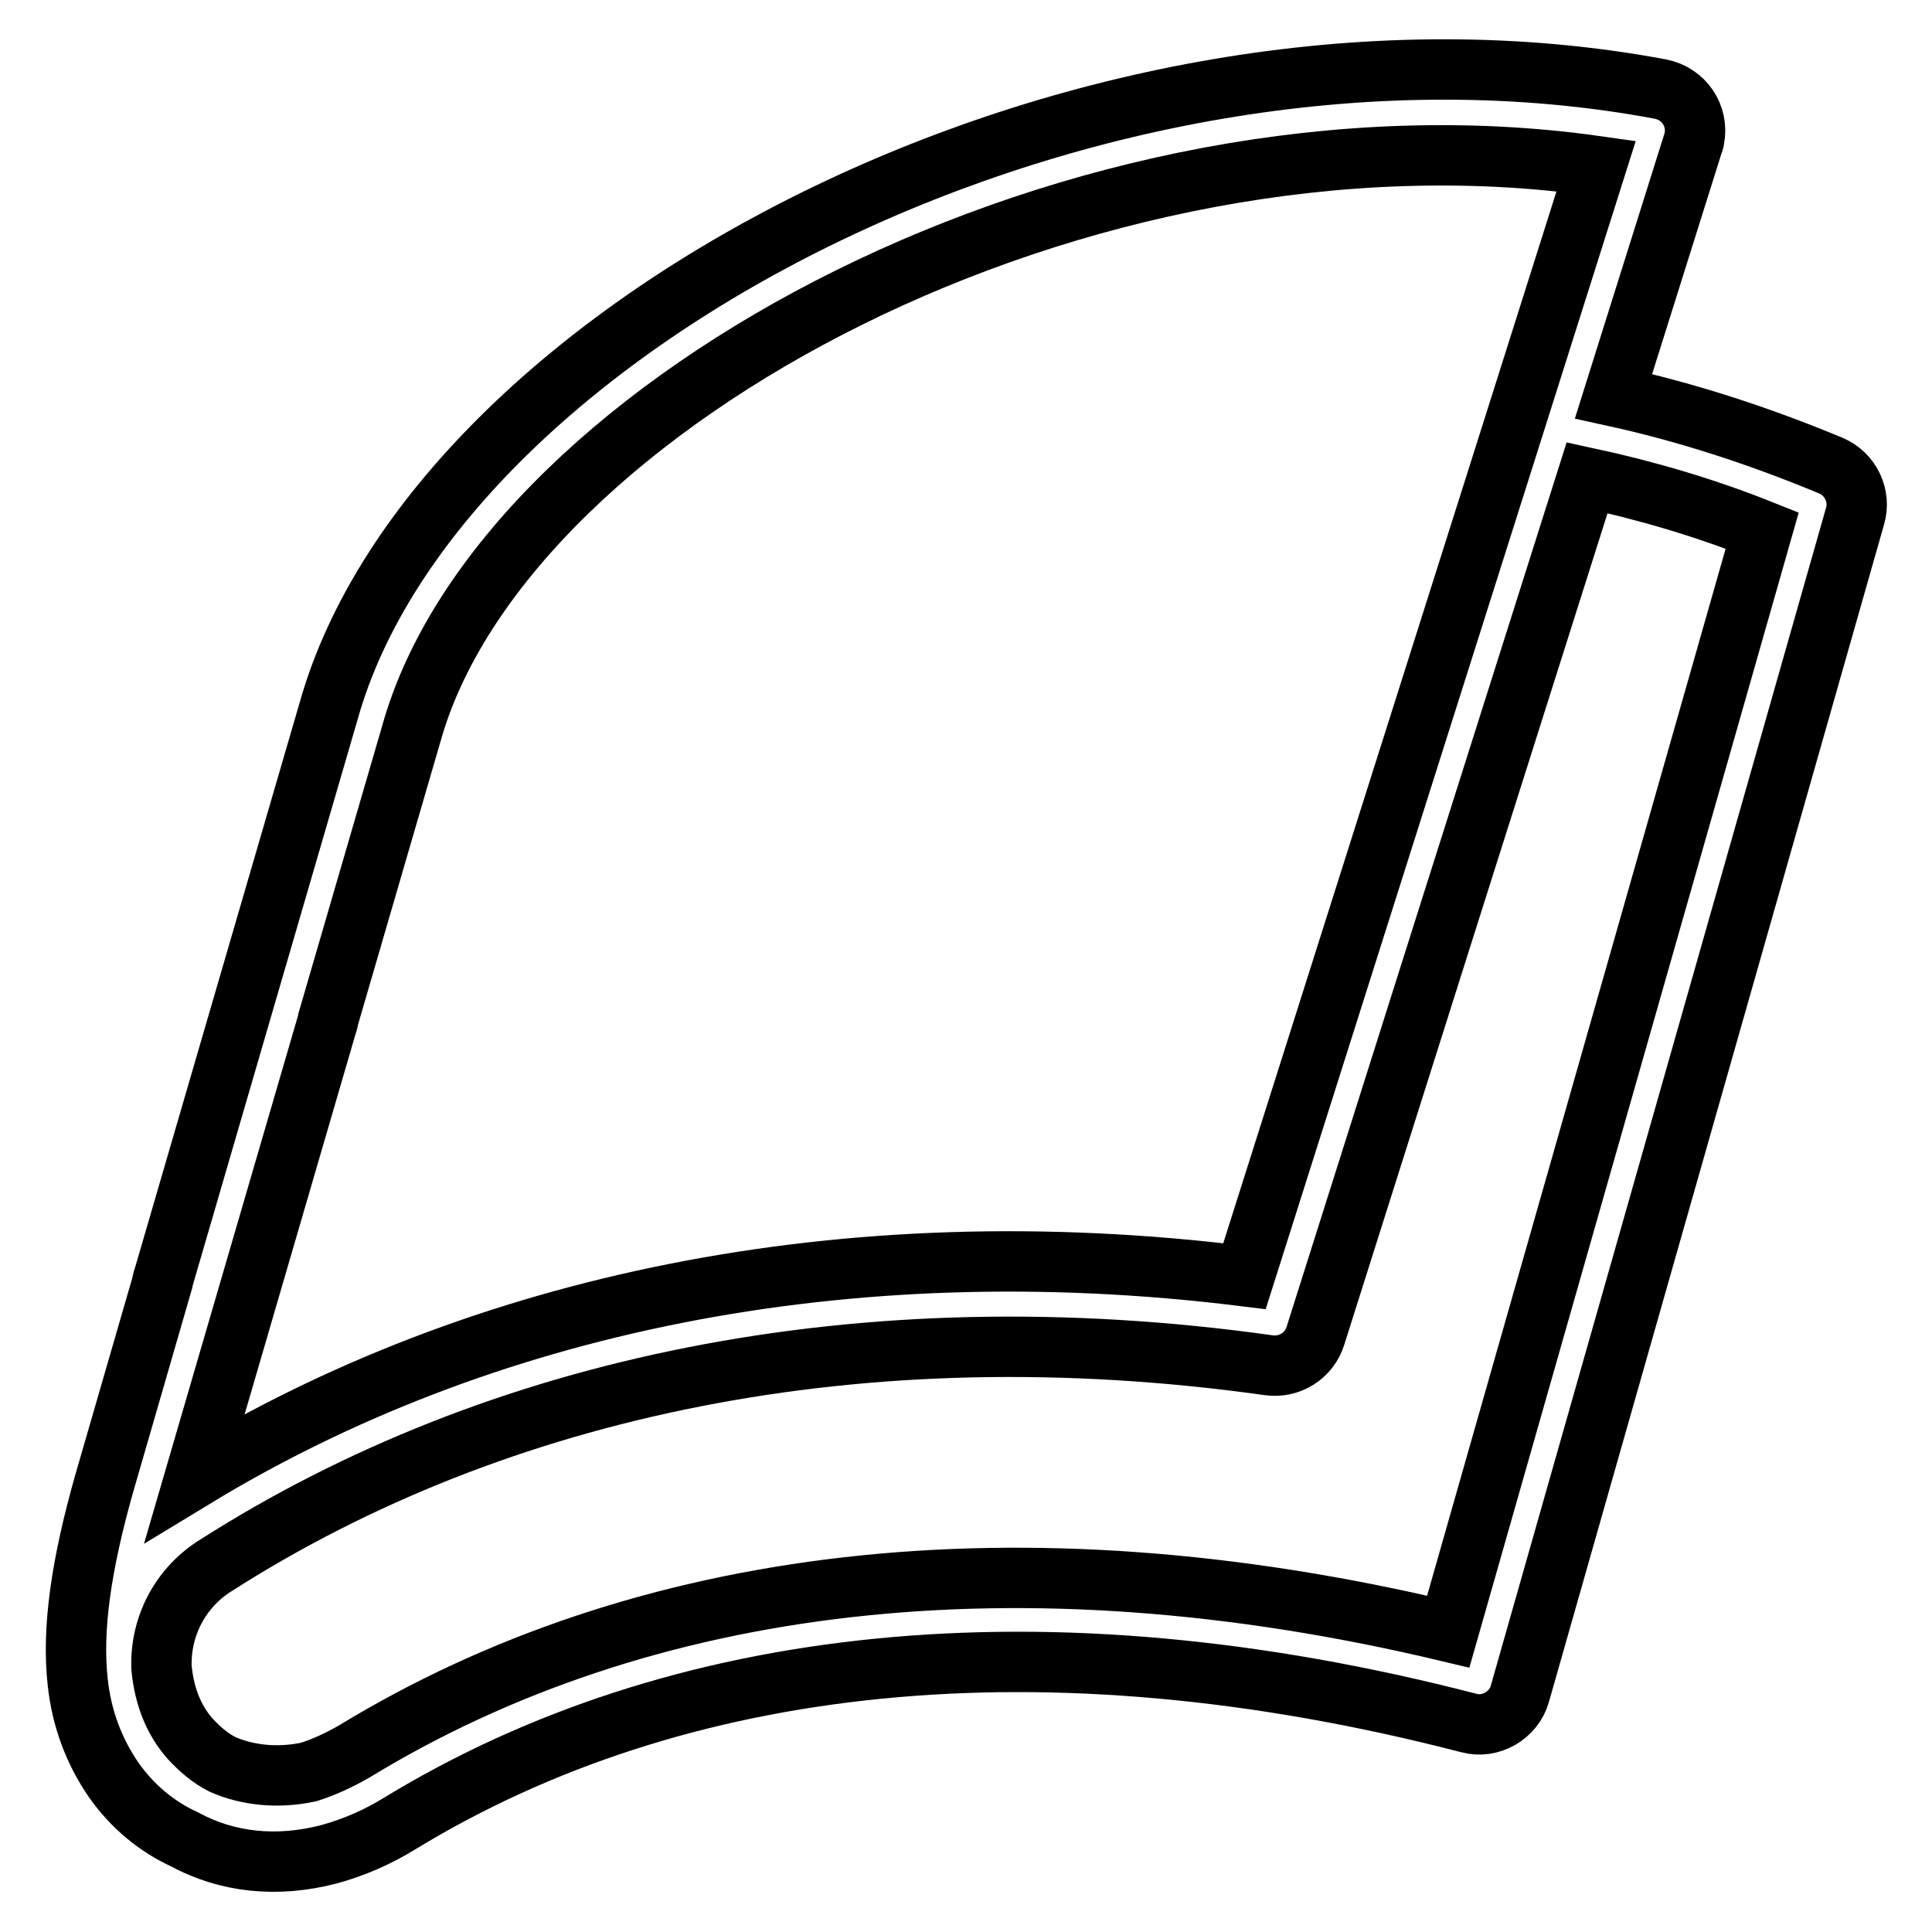
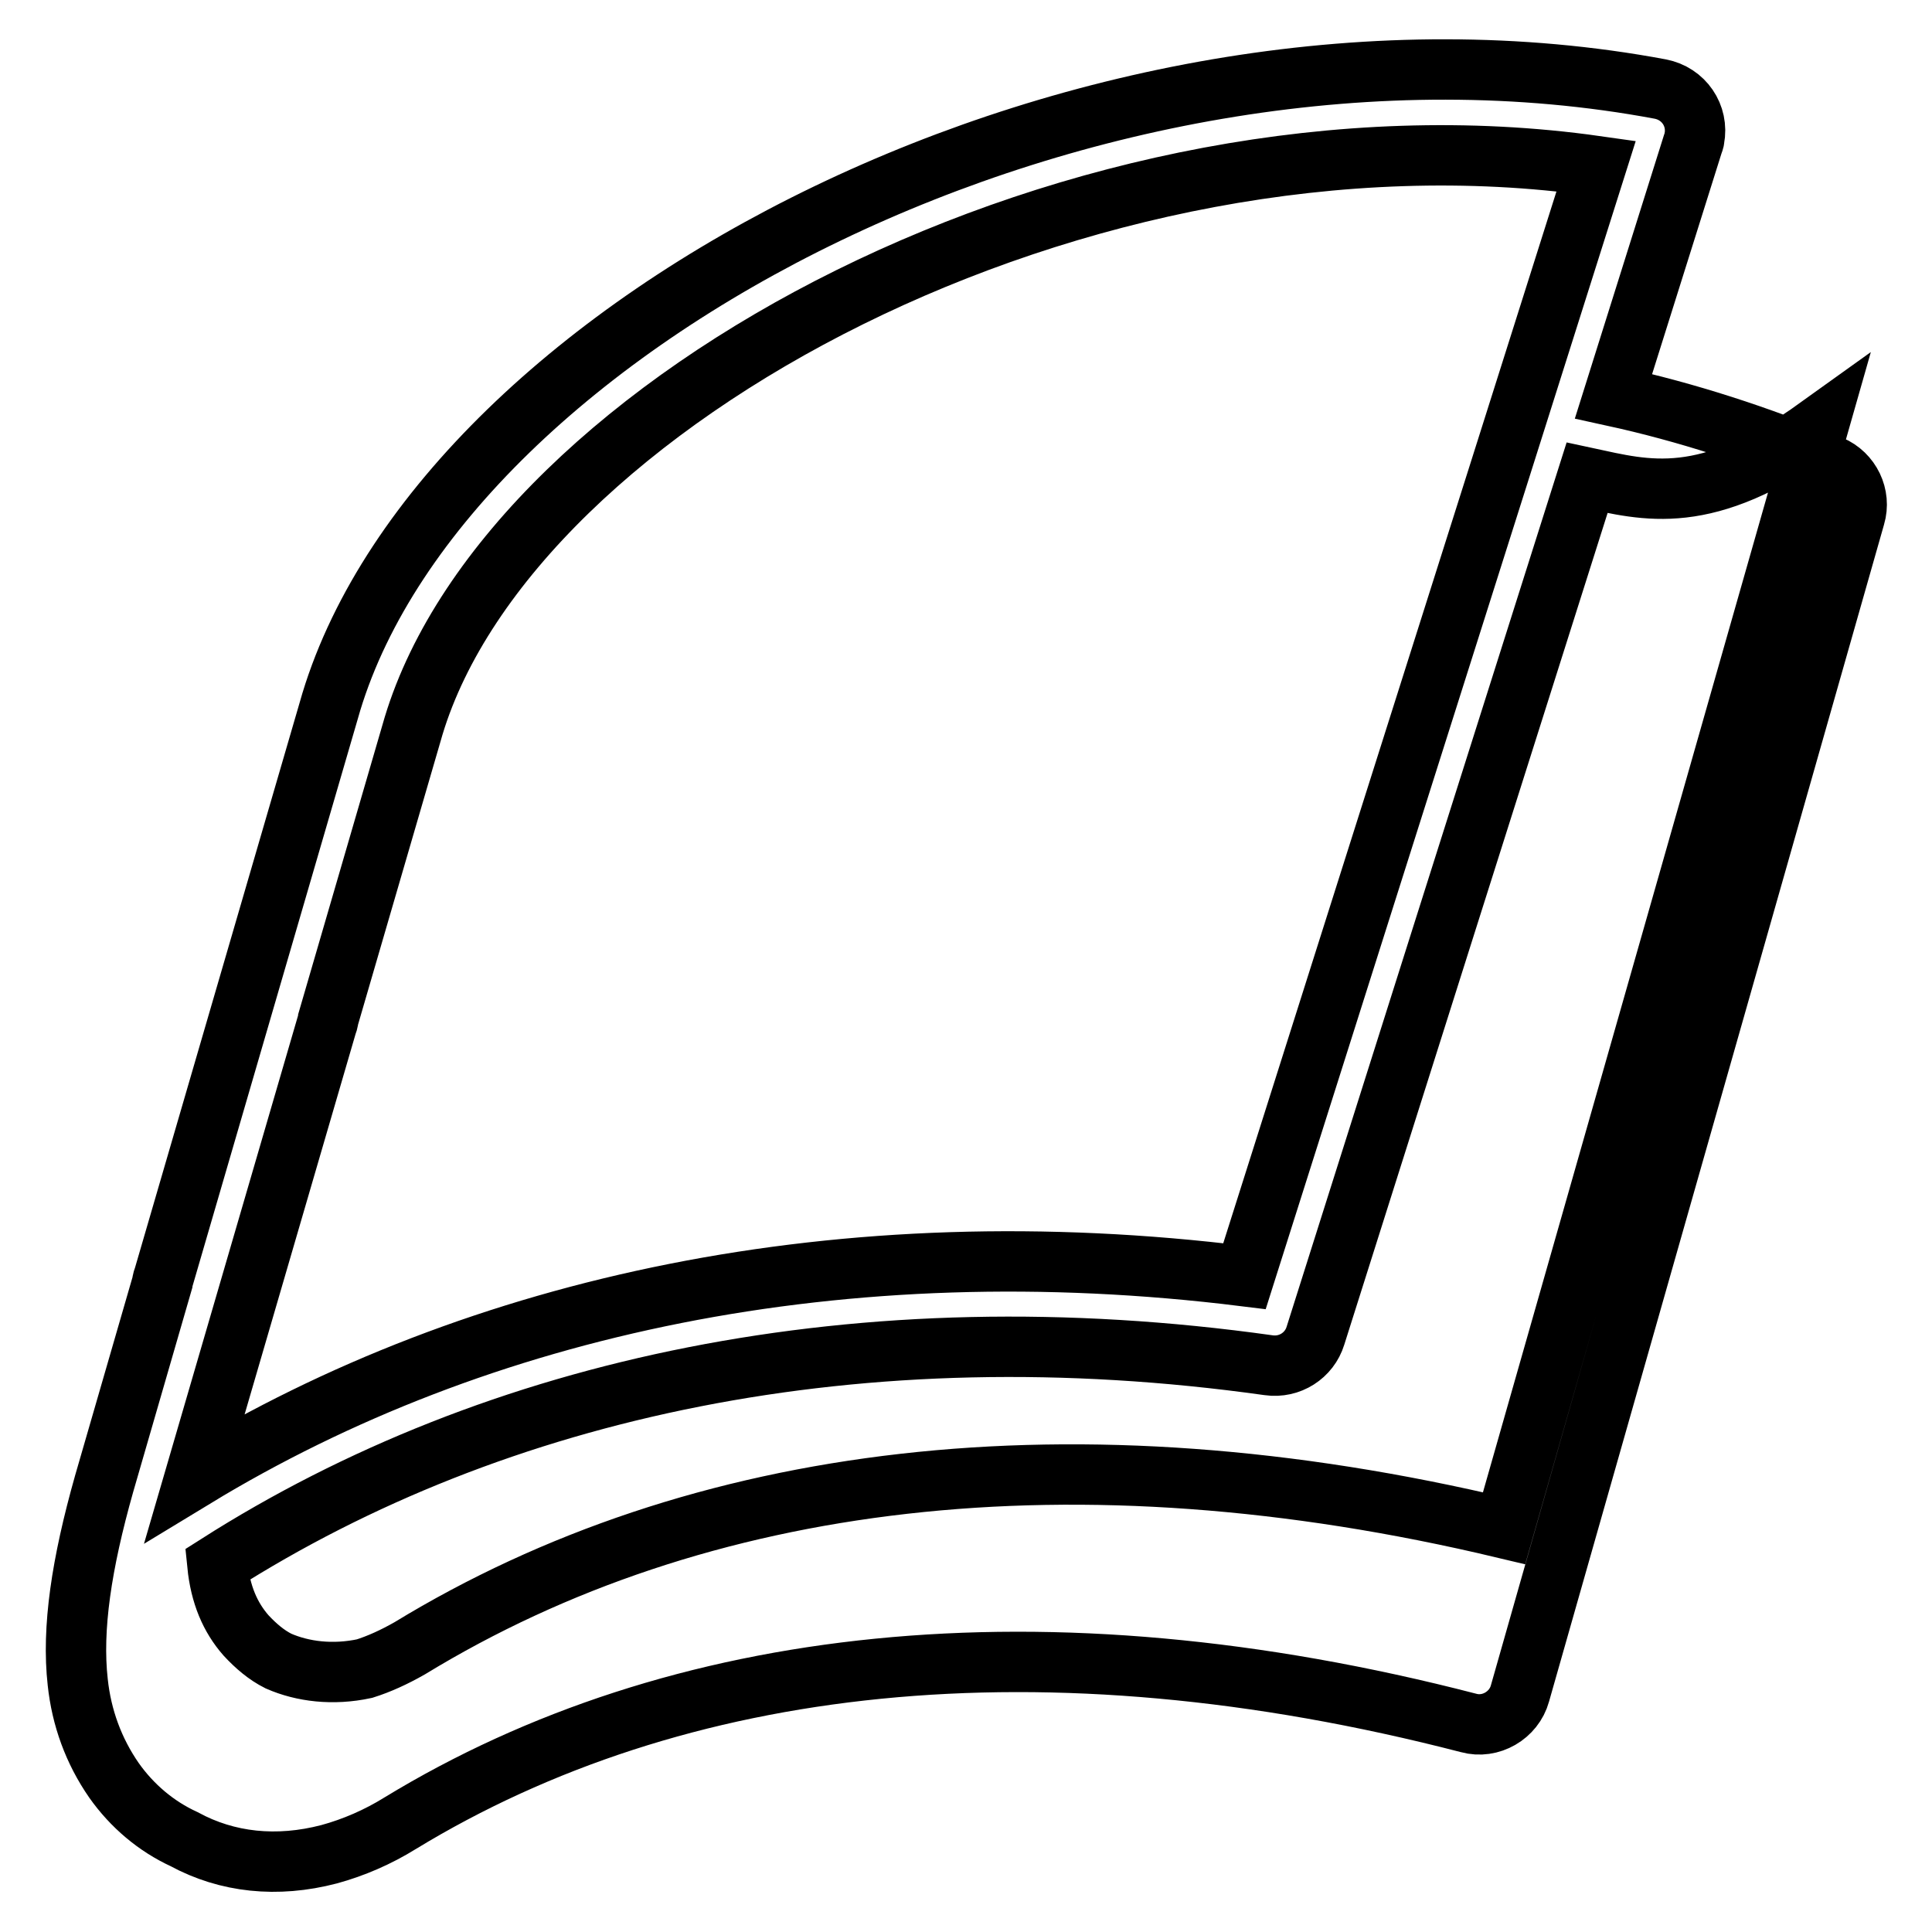
<svg xmlns="http://www.w3.org/2000/svg" version="1.1" x="0px" y="0px" viewBox="0 0 256 256" enable-background="new 0 0 256 256" xml:space="preserve">
  <g>
-     <path stroke-width="8" fill-opacity="0" stroke="#000000" d="M210.3,63.3c-13.5,42.6-25.5,80.5-36,113.7c-0.8,2.6-3.4,4.3-6.2,3.9c-54.1-7.6-102.4,2.9-139.3,26.4 c-4.8,2.9-7.6,8.1-7.4,13.7c0.4,4,1.7,7,3.8,9.4c1.3,1.4,2.7,2.6,4.3,3.4c3.2,1.4,7.2,1.9,11.4,1c1.9-0.6,3.9-1.5,6-2.7 c38.2-23.3,88-29.5,145-15.9l41.6-145.9C226,67.3,218.2,65,210.3,63.3L210.3,63.3z M213.8,52.5c9.6,2.1,19.2,5.2,28.8,9.2 c2.6,1.1,4,4,3.2,6.7l-44.4,156c-0.8,2.9-3.9,4.7-6.8,3.9c-56.4-14.6-105-9-141.6,13.3c-2.9,1.8-6.1,3.2-9.4,4.1 c-6.9,1.8-13.5,1.1-19.2-2c-3.7-1.7-6.9-4.4-9.3-7.8c-2.7-3.9-4.3-8.3-4.8-13c-0.8-7.1,0.5-15.7,3.5-26.3l7.7-26.6 c0-0.3,0.1-0.5,0.2-0.8L43.9,93C59.2,42.7,145.2-2.2,220,11.8c3.1,0.6,5.1,3.5,4.5,6.6c0,0.2-0.1,0.4-0.2,0.7L213.8,52.5z  M43.5,135c0,0.3-0.1,0.5-0.2,0.8l-17.5,60c37.7-22.9,85.8-33.3,139.1-26.7c13.2-41.7,28.8-90.8,46.6-147.1 C143.7,12.4,67.8,53.2,54.8,96.2L43.5,135L43.5,135z" />
+     <path stroke-width="8" fill-opacity="0" stroke="#000000" d="M210.3,63.3c-13.5,42.6-25.5,80.5-36,113.7c-0.8,2.6-3.4,4.3-6.2,3.9c-54.1-7.6-102.4,2.9-139.3,26.4 c0.4,4,1.7,7,3.8,9.4c1.3,1.4,2.7,2.6,4.3,3.4c3.2,1.4,7.2,1.9,11.4,1c1.9-0.6,3.9-1.5,6-2.7 c38.2-23.3,88-29.5,145-15.9l41.6-145.9C226,67.3,218.2,65,210.3,63.3L210.3,63.3z M213.8,52.5c9.6,2.1,19.2,5.2,28.8,9.2 c2.6,1.1,4,4,3.2,6.7l-44.4,156c-0.8,2.9-3.9,4.7-6.8,3.9c-56.4-14.6-105-9-141.6,13.3c-2.9,1.8-6.1,3.2-9.4,4.1 c-6.9,1.8-13.5,1.1-19.2-2c-3.7-1.7-6.9-4.4-9.3-7.8c-2.7-3.9-4.3-8.3-4.8-13c-0.8-7.1,0.5-15.7,3.5-26.3l7.7-26.6 c0-0.3,0.1-0.5,0.2-0.8L43.9,93C59.2,42.7,145.2-2.2,220,11.8c3.1,0.6,5.1,3.5,4.5,6.6c0,0.2-0.1,0.4-0.2,0.7L213.8,52.5z  M43.5,135c0,0.3-0.1,0.5-0.2,0.8l-17.5,60c37.7-22.9,85.8-33.3,139.1-26.7c13.2-41.7,28.8-90.8,46.6-147.1 C143.7,12.4,67.8,53.2,54.8,96.2L43.5,135L43.5,135z" />
  </g>
</svg>